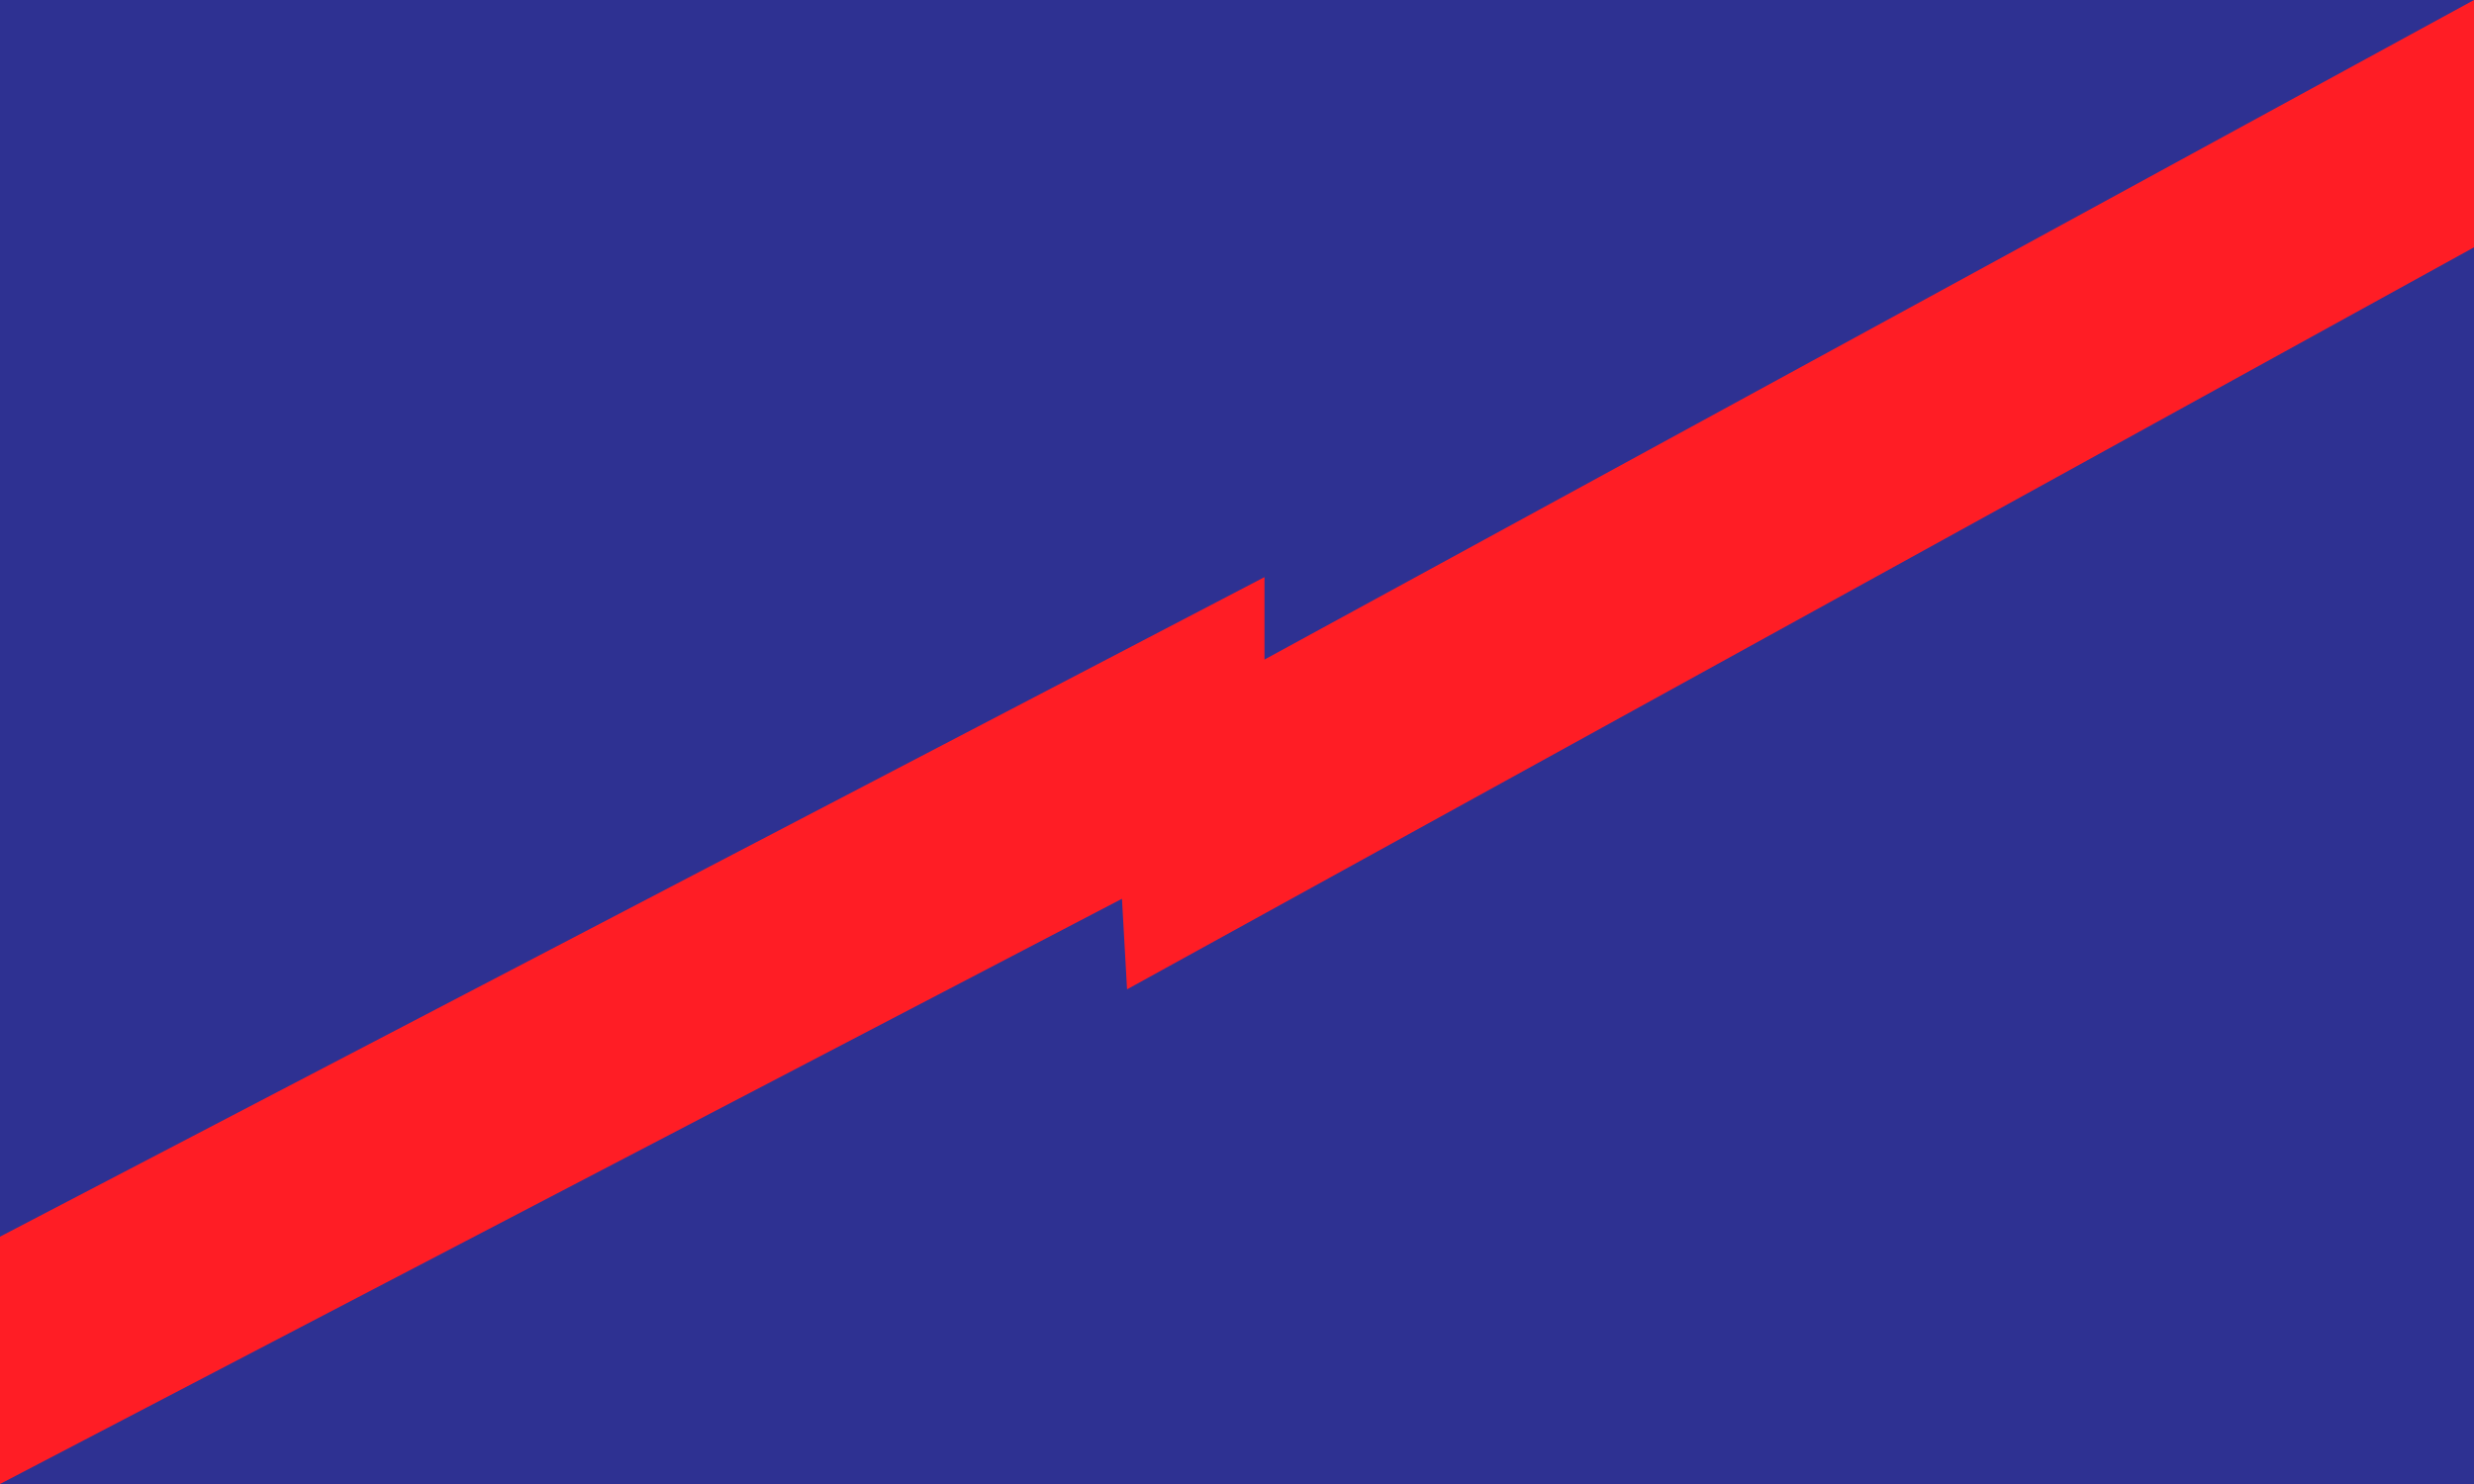
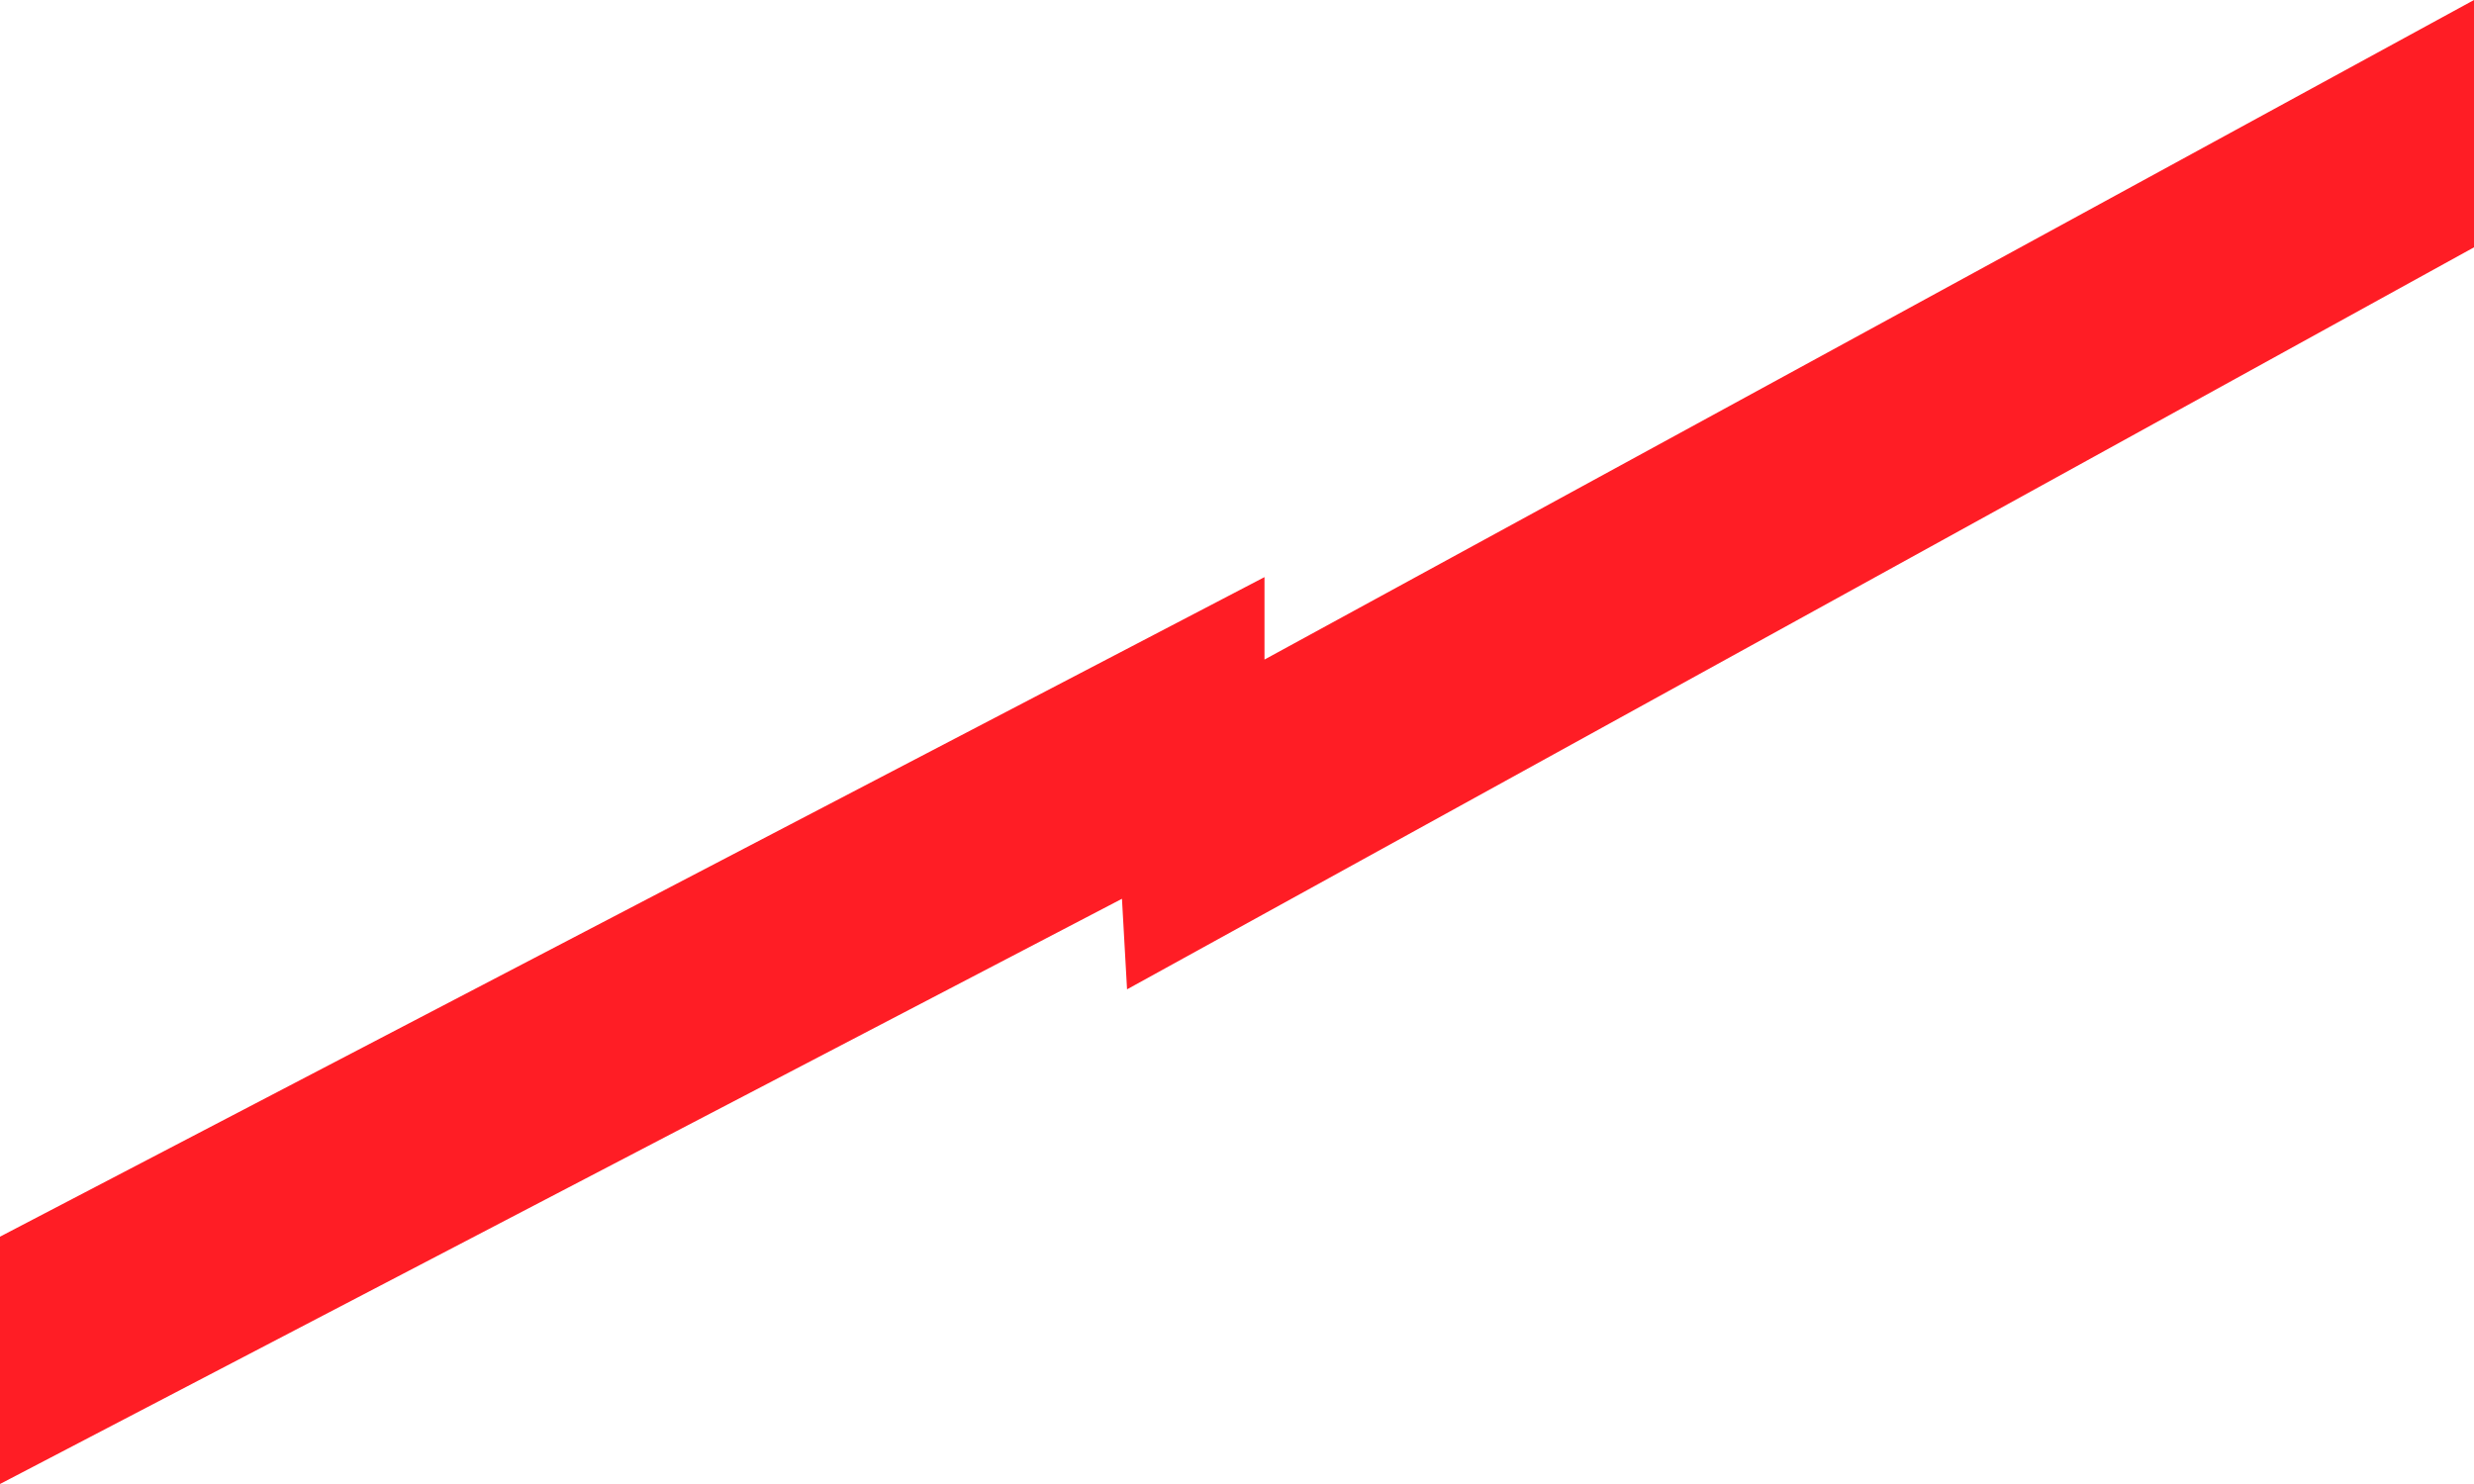
<svg xmlns="http://www.w3.org/2000/svg" version="1.1" id="Layer_1" x="0px" y="0px" viewBox="0 0 180 108" style="enable-background:new 0 0 180 108;" xml:space="preserve">
  <style type="text/css">
	.st0{fill:#2E3192;}
	.st1{fill:none;stroke:#C1272D;stroke-width:0;stroke-linecap:round;stroke-linejoin:round;}
	.st2{fill:#FF1D25;}
</style>
-   <rect class="st0" width="180" height="108" />
  <path class="st1" d="M79.5,84.5" />
-   <path class="st1" d="M79.5,39.5" />
  <polygon class="st2" points="92,48 92,42 0,90 0,108 81.63,65.41 82,72 180,18 180,0 " />
</svg>